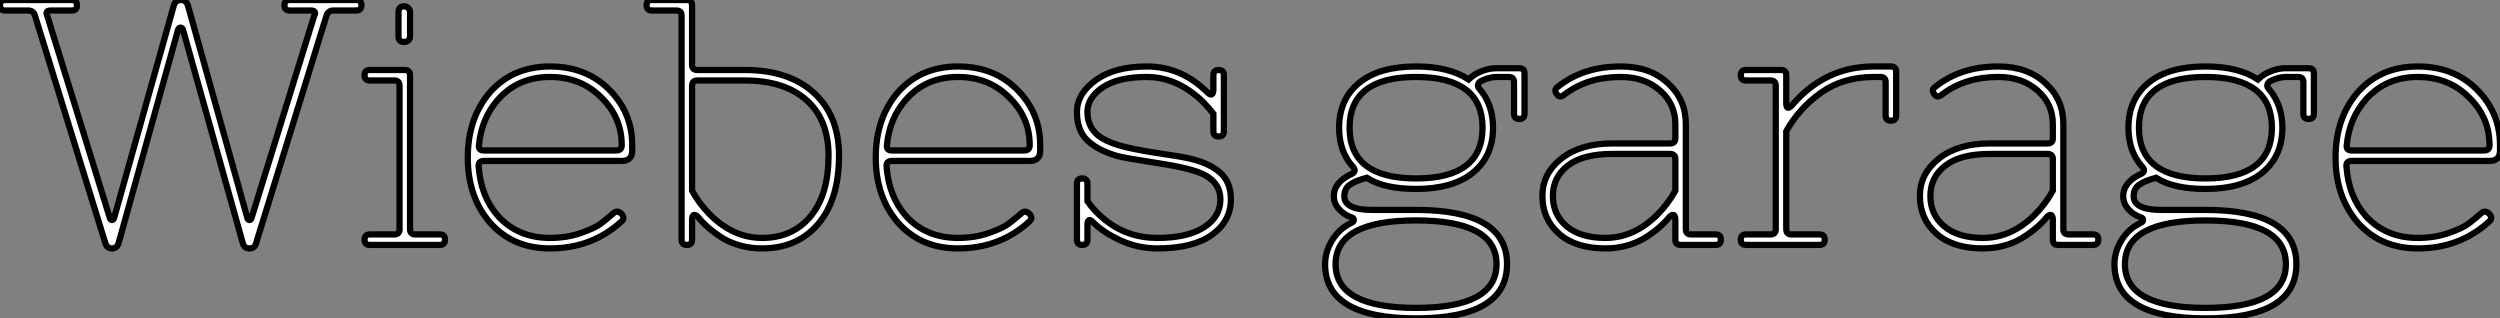
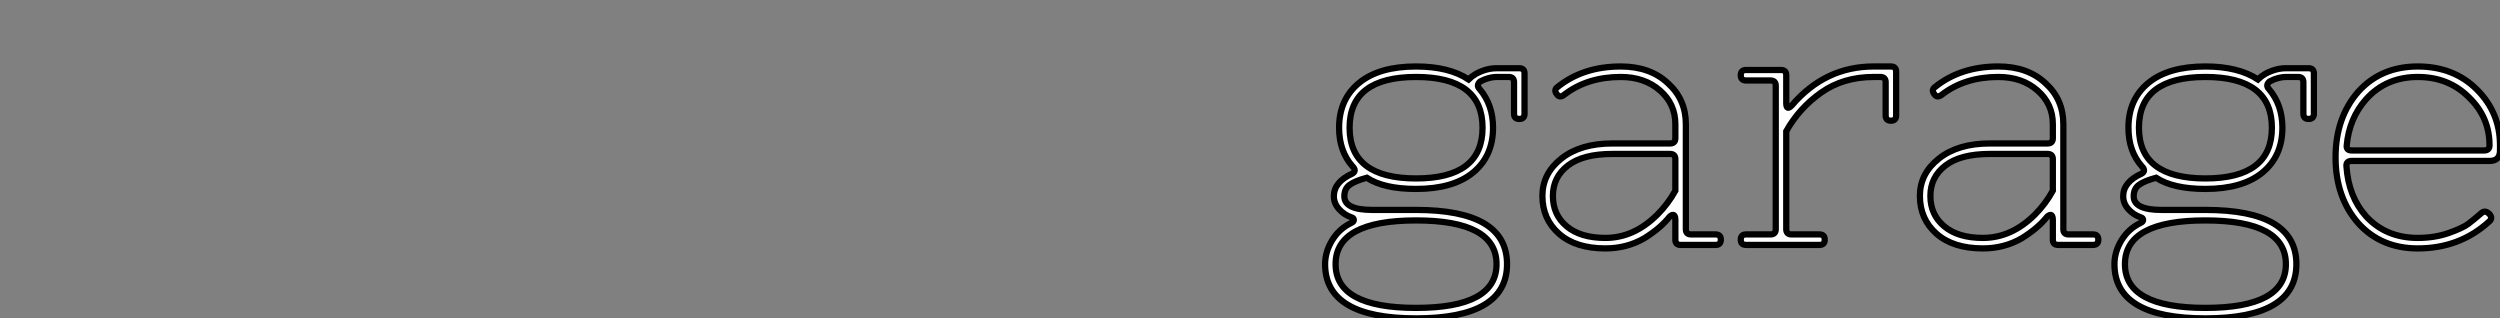
<svg xmlns="http://www.w3.org/2000/svg" viewBox="-0.56 -39.2 400.14 50.96">
  <rect x="-0.56" y="-39.2" width="400.14" height="50.96" fill="#808080" stroke="none" />
-   <path d="M0.28-39.20L0.28-39.20L10.92-39.20Q11.76-39.20 11.76-38.36Q11.76-37.52 10.92-37.52L10.92-37.52L7.56-37.52Q6.61-37.52 7-36.68L7-36.68L17.02-4.31Q17.14-3.98 17.36-3.98Q17.58-3.98 17.70-4.31L17.70-4.31L27.27-38.36Q27.55-39.20 28.39-39.20Q29.23-39.20 29.51-38.36L29.51-38.36L39.03-4.31Q39.14-3.98 39.37-3.98Q39.59-3.98 39.70-4.31L39.70-4.31L49.73-36.68Q50.18-37.52 49.17-37.52L49.17-37.52L45.81-37.52Q44.97-37.52 44.97-38.36Q44.97-39.20 45.81-39.20L45.81-39.20L56.45-39.20Q57.29-39.20 57.29-38.36Q57.29-37.52 56.45-37.52L56.45-37.52L52.81-37.52Q51.97-37.52 51.69-36.68L51.69-36.68L40.43-0.28Q40.21 0.56 39.37 0.56Q38.53 0.56 38.30-0.28L38.30-0.28L28.73-34.44Q28.62-34.78 28.34-34.78Q28.06-34.78 27.94-34.44L27.94-34.44L18.42-0.28Q18.14 0.56 17.36 0.56Q16.58 0.56 16.30-0.28L16.30-0.28L5.04-36.68Q4.82-37.52 3.92-37.52L3.92-37.52L0.28-37.52Q-0.56-37.52-0.56-38.36Q-0.56-39.20 0.28-39.20ZM65.91-1.68L69.83-1.68Q70.67-1.68 70.67-0.84Q70.67 0 69.83 0L69.83 0L58.63 0Q57.79 0 57.79-0.84Q57.79-1.68 58.63-1.68L58.63-1.68L62.55-1.68Q63.39-1.68 63.39-2.52L63.39-2.52L63.39-25.48Q63.39-26.32 62.55-26.32L62.55-26.32L58.63-26.32Q57.79-26.32 57.79-27.16Q57.79-28 58.63-28L58.63-28L64.23-28Q65.07-28 65.07-27.16L65.07-27.16L65.07-2.52Q65.07-1.68 65.91-1.68L65.91-1.68ZM64.12-32.48L64.12-32.48Q63.22-32.48 63.22-33.38L63.22-33.38L63.22-37.24Q63.22-38.19 64.12-38.19L64.12-38.19Q64.51-38.19 64.79-37.91Q65.07-37.63 65.07-37.24L65.07-37.24L65.07-33.38Q65.07-32.98 64.79-32.73Q64.51-32.48 64.12-32.48ZM87.47-1.12L87.47-1.12Q90.16-1.12 92.40-1.90Q94.64-2.69 95.54-3.36Q96.43-4.03 97.72-5.15L97.72-5.15Q98.28-5.60 98.95-4.93L98.95-4.93Q99.51-4.26 98.90-3.75L98.90-3.75Q94.19 0.56 87.47 0.56L87.47 0.56Q81.59 0.56 77.95-3.47L77.95-3.47Q74.31-7.62 74.31-14Q74.31-20.38 77.95-24.53L77.95-24.53Q81.59-28.56 87.47-28.56L87.47-28.56Q93.24-28.56 96.94-24.86Q100.63-21.17 100.63-15.96L100.63-15.96L100.63-15.12Q100.63-13.44 98.95-13.44L98.95-13.44L76.89-13.44Q75.99-13.44 76.05-12.60L76.05-12.60Q76.38-7.73 79.18-4.59L79.18-4.59Q82.38-1.12 87.47-1.12ZM76.10-15.96L76.10-15.96Q75.99-15.12 76.89-15.12L76.89-15.12L98.11-15.12Q98.95-15.12 98.95-15.96L98.95-15.96Q98.95-20.44 95.65-23.63L95.65-23.63Q92.40-26.88 87.47-26.88L87.47-26.88Q82.38-26.88 79.18-23.30L79.18-23.30Q76.50-20.27 76.10-15.96ZM110.21-25.48L110.21-25.48L110.21-8.68Q111.38-6.55 113.06-4.87L113.06-4.87Q116.82-1.12 121.41-1.12L121.41-1.12Q126.28-1.12 129.16-4.56Q132.05-8.01 132.05-14.28L132.05-14.28Q132.05-20.05 128.52-23.18Q124.99-26.32 118.61-26.32L118.61-26.32L111.05-26.32Q110.21-26.32 110.21-25.48ZM110.21-38.36L110.21-38.36L110.21-28.84Q110.21-28 111.05-28L111.05-28L118.61-28Q125.72-28 129.72-24.33Q133.73-20.66 133.73-14.28L133.73-14.28Q133.73-7.28 130.40-3.36Q127.06 0.56 121.41 0.56L121.41 0.56Q117.94 0.56 115.14-1.06L115.14-1.06Q112.56-2.69 111.10-4.54L111.10-4.54Q110.66-4.93 110.43-4.76Q110.21-4.59 110.21-3.98L110.21-3.98L110.21-0.84Q110.21 0 109.37 0Q108.53 0 108.53-0.84L108.53-0.84L108.53-36.68Q108.53-37.52 107.69-37.52L107.69-37.52L103.77-37.52Q102.93-37.52 102.93-38.36Q102.93-39.20 103.77-39.20L103.77-39.20L109.37-39.20Q110.21-39.20 110.21-38.36ZM152.77-1.12L152.77-1.12Q155.46-1.12 157.70-1.90Q159.94-2.69 160.83-3.36Q161.73-4.03 163.02-5.15L163.02-5.15Q163.58-5.60 164.25-4.93L164.25-4.93Q164.81-4.26 164.19-3.75L164.19-3.75Q159.49 0.56 152.77 0.56L152.77 0.56Q146.89 0.56 143.25-3.47L143.25-3.47Q139.61-7.62 139.61-14Q139.61-20.38 143.25-24.53L143.25-24.53Q146.89-28.56 152.77-28.56L152.77-28.56Q158.54-28.56 162.23-24.86Q165.93-21.17 165.93-15.96L165.93-15.96L165.93-15.12Q165.93-13.44 164.25-13.44L164.25-13.44L142.18-13.44Q141.29-13.44 141.34-12.60L141.34-12.60Q141.68-7.73 144.48-4.59L144.48-4.59Q147.67-1.12 152.77-1.12ZM141.40-15.96L141.40-15.96Q141.29-15.12 142.18-15.12L142.18-15.12L163.41-15.12Q164.25-15.12 164.25-15.96L164.25-15.96Q164.25-20.44 160.94-23.63L160.94-23.63Q157.70-26.88 152.77-26.88L152.77-26.88Q147.67-26.88 144.48-23.30L144.48-23.30Q141.79-20.27 141.40-15.96ZM184.69-1.12L184.69-1.12Q189.45-1.12 192.11-2.80Q194.77-4.48 194.77-7.28L194.77-7.28Q194.77-9.80 192.36-11.14L192.36-11.14Q190.46-12.21 185.00-13.05Q179.54-13.89 178.30-14.22L178.30-14.22Q175.17-15.12 173.49-16.72Q171.81-18.31 171.81-21.28L171.81-21.28Q171.81-24.19 174.83-26.38Q177.86-28.56 183.01-28.56L183.01-28.56Q188.55-28.56 192.75-24.36L192.75-24.36Q193.26-23.91 193.45-24.14Q193.65-24.36 193.65-24.92L193.65-24.92L193.65-27.16Q193.65-28 194.49-28Q195.33-28 195.33-27.16L195.33-27.16L195.33-18.20Q195.33-17.36 194.49-17.36Q193.65-17.36 193.65-18.20L193.65-18.20L193.65-21Q192.19-22.85 190.85-23.91L190.85-23.91Q187.21-26.88 183.01-26.88L183.01-26.88Q178.42-26.88 175.95-25.23Q173.49-23.58 173.49-21.28L173.49-21.28Q173.49-18.59 175.73-17.14L175.73-17.14Q177.18-16.24 179.51-15.68Q181.83-15.12 185.08-14.64Q188.33-14.17 189.84-13.83L189.84-13.83Q192.98-13.10 194.71-11.59Q196.45-10.08 196.45-7.28L196.45-7.28Q196.45-3.81 193.42-1.62Q190.40 0.56 184.69 0.56L184.69 0.56Q181.61 0.56 178.84-0.70Q176.06-1.96 174.38-3.64L174.38-3.64Q173.49-4.54 173.49-3.08L173.49-3.08L173.49-0.84Q173.49 0 172.65 0Q171.81 0 171.81-0.84L171.81-0.84L171.81-9.80Q171.81-10.64 172.65-10.64Q173.49-10.64 173.49-9.80L173.49-9.80L173.49-7Q174.66-5.32 176.29-4.03L176.29-4.03Q179.87-1.12 184.69-1.12Z" fill="white" stroke="black" transform="scale(1,1)" />
  <path d="M238.97 3.08Q238.97-3.92 226.09-3.92Q213.21-3.92 213.21 3.08Q213.21 10.08 226.09 10.08Q238.97 10.08 238.97 3.08ZM215.45-18.76Q215.45-10.64 226.09-10.64Q236.73-10.64 236.73-18.76Q236.73-26.88 226.09-26.88Q215.45-26.88 215.45-18.76ZM215.73-3.53L215.73-3.53Q216.13-3.70 216.13-4.00Q216.13-4.31 215.73-4.42L215.73-4.42Q214.56-4.82 213.75-5.74Q212.93-6.66 212.93-7.78L212.93-7.78Q212.93-10.08 215.90-11.42L215.90-11.42Q216.63-11.87 215.90-12.60L215.90-12.60Q213.77-15.01 213.77-18.76L213.77-18.76Q213.77-23.30 216.97-25.93Q220.16-28.56 226.09-28.56L226.09-28.56Q231.36-28.56 234.49-26.49L234.49-26.49Q234.94-26.94 235.67-27.38L235.67-27.38Q237.35-28.28 238.97-28.28L238.97-28.28L242.61-28.28Q243.45-28.28 243.45-27.44L243.45-27.44L243.45-21Q243.45-20.16 242.61-20.16Q241.77-20.16 241.77-21L241.77-21L241.77-26.04Q241.77-26.88 240.93-26.88L240.93-26.88L238.97-26.88Q238.13-26.88 237.07-26.49L237.07-26.49L236.34-26.15Q235.67-25.54 236.29-24.92L236.29-24.92Q238.41-22.40 238.41-18.76L238.41-18.76Q238.41-14.22 235.22-11.59Q232.03-8.96 226.09-8.96L226.09-8.96Q220.94-8.96 218.20-10.75L218.20-10.75Q216.35-10.25 215.48-9.63Q214.61-9.02 214.61-7.78L214.61-7.78Q214.61-5.60 219.09-5.60L219.09-5.60L226.09-5.60Q240.65-5.60 240.65 3.08Q240.65 11.76 226.09 11.76Q211.53 11.76 211.53 3.08L211.53 3.08Q211.53 1.12 212.65-0.73Q213.77-2.58 215.73-3.53ZM267.59-8.68L267.59-8.68L267.59-13.72Q267.59-14.56 266.75-14.56L266.75-14.56L257.51-14.56Q252.81-14.56 250.40-12.71Q247.99-10.86 247.99-7.84Q247.99-4.82 250.20-2.97Q252.41-1.12 256.39-1.12L256.39-1.12Q260.98-1.12 264.73-4.87L264.73-4.87Q266.41-6.55 267.59-8.68ZM258.85-28.56L258.85-28.56Q263.56-28.56 266.41-25.87L266.41-25.87Q269.27-23.30 269.27-19.32L269.27-19.32L269.27-2.52Q269.27-1.68 270.11-1.68L270.11-1.68L274.03-1.68Q274.87-1.68 274.87-0.84Q274.87 0 274.03 0L274.03 0L268.43 0Q267.59 0 267.59-0.84L267.59-0.84L267.59-3.98Q267.59-4.59 267.37-4.76Q267.14-4.93 266.69-4.54L266.69-4.54Q265.24-2.69 262.61-1.06L262.61-1.06Q259.81 0.56 256.39 0.56L256.39 0.56Q251.63 0.56 248.97-1.79Q246.31-4.14 246.31-7.84L246.31-7.84Q246.31-11.42 249.36-13.83Q252.41-16.24 257.51-16.24L257.51-16.24L266.75-16.24Q267.59-16.24 267.59-17.08L267.59-17.08L267.59-19.32Q267.59-22.57 265.13-24.72Q262.66-26.88 258.85-26.88L258.85-26.88Q253.48-26.88 249.78-24.02L249.78-24.02Q249.05-23.46 248.61-24.14L248.61-24.14Q248.10-24.81 248.72-25.26L248.72-25.26Q252.81-28.56 258.85-28.56ZM300.41-26.88L300.41-26.88L299.34-26.88Q294.47-26.88 290.94-24.39Q287.41-21.90 285.34-18.20L285.34-18.20L285.34-2.52Q285.34-1.68 286.18-1.68L286.18-1.68L290.66-1.68Q291.50-1.68 291.50-0.84Q291.50 0 290.66 0L290.66 0L278.90 0Q278.06 0 278.06-0.84Q278.06-1.68 278.90-1.68L278.90-1.68L282.82-1.68Q283.66-1.68 283.66-2.52L283.66-2.52L283.66-25.48Q283.66-26.32 282.82-26.32L282.82-26.32L278.90-26.32Q278.06-26.32 278.06-27.16Q278.06-28 278.90-28L278.90-28L284.50-28Q285.34-28 285.34-27.16L285.34-27.16L285.34-22.74Q285.34-21.39 286.24-22.34L286.24-22.34Q291.56-28.56 299.34-28.56L299.34-28.56L302.09-28.56Q302.93-28.56 302.93-27.72L302.93-27.72L302.93-20.72Q302.93-19.88 302.09-19.88Q301.25-19.88 301.25-20.72L301.25-20.72L301.25-26.04Q301.25-26.88 300.41-26.88ZM328.01-8.68L328.01-8.68L328.01-13.72Q328.01-14.56 327.17-14.56L327.17-14.56L317.93-14.56Q313.23-14.56 310.82-12.71Q308.41-10.86 308.41-7.84Q308.41-4.82 310.63-2.97Q312.84-1.12 316.81-1.12L316.81-1.12Q321.41-1.12 325.16-4.87L325.16-4.87Q326.84-6.55 328.01-8.68ZM319.28-28.56L319.28-28.56Q323.98-28.56 326.84-25.87L326.84-25.87Q329.69-23.30 329.69-19.32L329.69-19.32L329.69-2.52Q329.69-1.68 330.53-1.68L330.53-1.68L334.45-1.68Q335.29-1.68 335.29-0.84Q335.29 0 334.45 0L334.45 0L328.85 0Q328.01 0 328.01-0.84L328.01-0.84L328.01-3.98Q328.01-4.59 327.79-4.76Q327.57-4.93 327.12-4.54L327.12-4.54Q325.66-2.69 323.03-1.06L323.03-1.06Q320.23 0.56 316.81 0.56L316.81 0.56Q312.05 0.56 309.39-1.79Q306.73-4.14 306.73-7.84L306.73-7.84Q306.73-11.42 309.79-13.83Q312.84-16.24 317.93-16.24L317.93-16.24L327.17-16.24Q328.01-16.24 328.01-17.08L328.01-17.08L328.01-19.32Q328.01-22.57 325.55-24.72Q323.09-26.88 319.28-26.88L319.28-26.88Q313.90-26.88 310.21-24.02L310.21-24.02Q309.48-23.46 309.03-24.14L309.03-24.14Q308.53-24.81 309.14-25.26L309.14-25.26Q313.23-28.56 319.28-28.56ZM365.31 3.08Q365.31-3.92 352.43-3.92Q339.55-3.92 339.55 3.08Q339.55 10.08 352.43 10.08Q365.31 10.08 365.31 3.08ZM341.79-18.76Q341.79-10.64 352.43-10.64Q363.07-10.64 363.07-18.76Q363.07-26.88 352.43-26.88Q341.79-26.88 341.79-18.76ZM342.07-3.53L342.07-3.53Q342.46-3.70 342.46-4.00Q342.46-4.31 342.07-4.42L342.07-4.42Q340.89-4.82 340.08-5.74Q339.27-6.66 339.27-7.78L339.27-7.78Q339.27-10.08 342.24-11.42L342.24-11.42Q342.97-11.87 342.24-12.60L342.24-12.60Q340.11-15.01 340.11-18.76L340.11-18.76Q340.11-23.30 343.30-25.93Q346.49-28.56 352.43-28.56L352.43-28.56Q357.69-28.56 360.83-26.49L360.83-26.49Q361.28-26.94 362.01-27.38L362.01-27.38Q363.69-28.28 365.31-28.28L365.31-28.28L368.95-28.28Q369.79-28.28 369.79-27.44L369.79-27.44L369.79-21Q369.79-20.16 368.95-20.16Q368.11-20.16 368.11-21L368.11-21L368.11-26.04Q368.11-26.88 367.27-26.88L367.27-26.88L365.31-26.88Q364.47-26.88 363.41-26.49L363.41-26.49L362.68-26.15Q362.01-25.54 362.62-24.92L362.62-24.92Q364.75-22.40 364.75-18.76L364.75-18.76Q364.75-14.22 361.56-11.59Q358.37-8.96 352.43-8.96L352.43-8.96Q347.28-8.96 344.53-10.75L344.53-10.75Q342.69-10.25 341.82-9.63Q340.95-9.02 340.95-7.78L340.95-7.78Q340.95-5.60 345.43-5.60L345.43-5.60L352.43-5.60Q366.99-5.60 366.99 3.08Q366.99 11.76 352.43 11.76Q337.87 11.76 337.87 3.08L337.87 3.08Q337.87 1.12 338.99-0.73Q340.11-2.58 342.07-3.53ZM386.42-1.12L386.42-1.12Q389.11-1.12 391.35-1.90Q393.59-2.69 394.49-3.36Q395.38-4.03 396.67-5.15L396.67-5.15Q397.23-5.60 397.90-4.93L397.90-4.93Q398.46-4.26 397.85-3.75L397.85-3.75Q393.14 0.56 386.42 0.56L386.42 0.56Q380.54 0.56 376.90-3.47L376.90-3.47Q373.26-7.62 373.26-14Q373.26-20.38 376.90-24.53L376.90-24.53Q380.54-28.56 386.42-28.56L386.42-28.56Q392.19-28.56 395.89-24.86Q399.58-21.17 399.58-15.96L399.58-15.96L399.58-15.12Q399.58-13.44 397.90-13.44L397.90-13.44L375.84-13.44Q374.94-13.44 375.00-12.60L375.00-12.60Q375.33-7.73 378.13-4.59L378.13-4.59Q381.33-1.12 386.42-1.12ZM375.05-15.96L375.05-15.96Q374.94-15.12 375.84-15.12L375.84-15.12L397.06-15.12Q397.90-15.12 397.90-15.96L397.90-15.96Q397.90-20.44 394.60-23.63L394.60-23.63Q391.35-26.88 386.42-26.88L386.42-26.88Q381.33-26.88 378.13-23.30L378.13-23.30Q375.45-20.27 375.05-15.96Z" fill="white" stroke="black" transform="scale(1,1)" />
</svg>